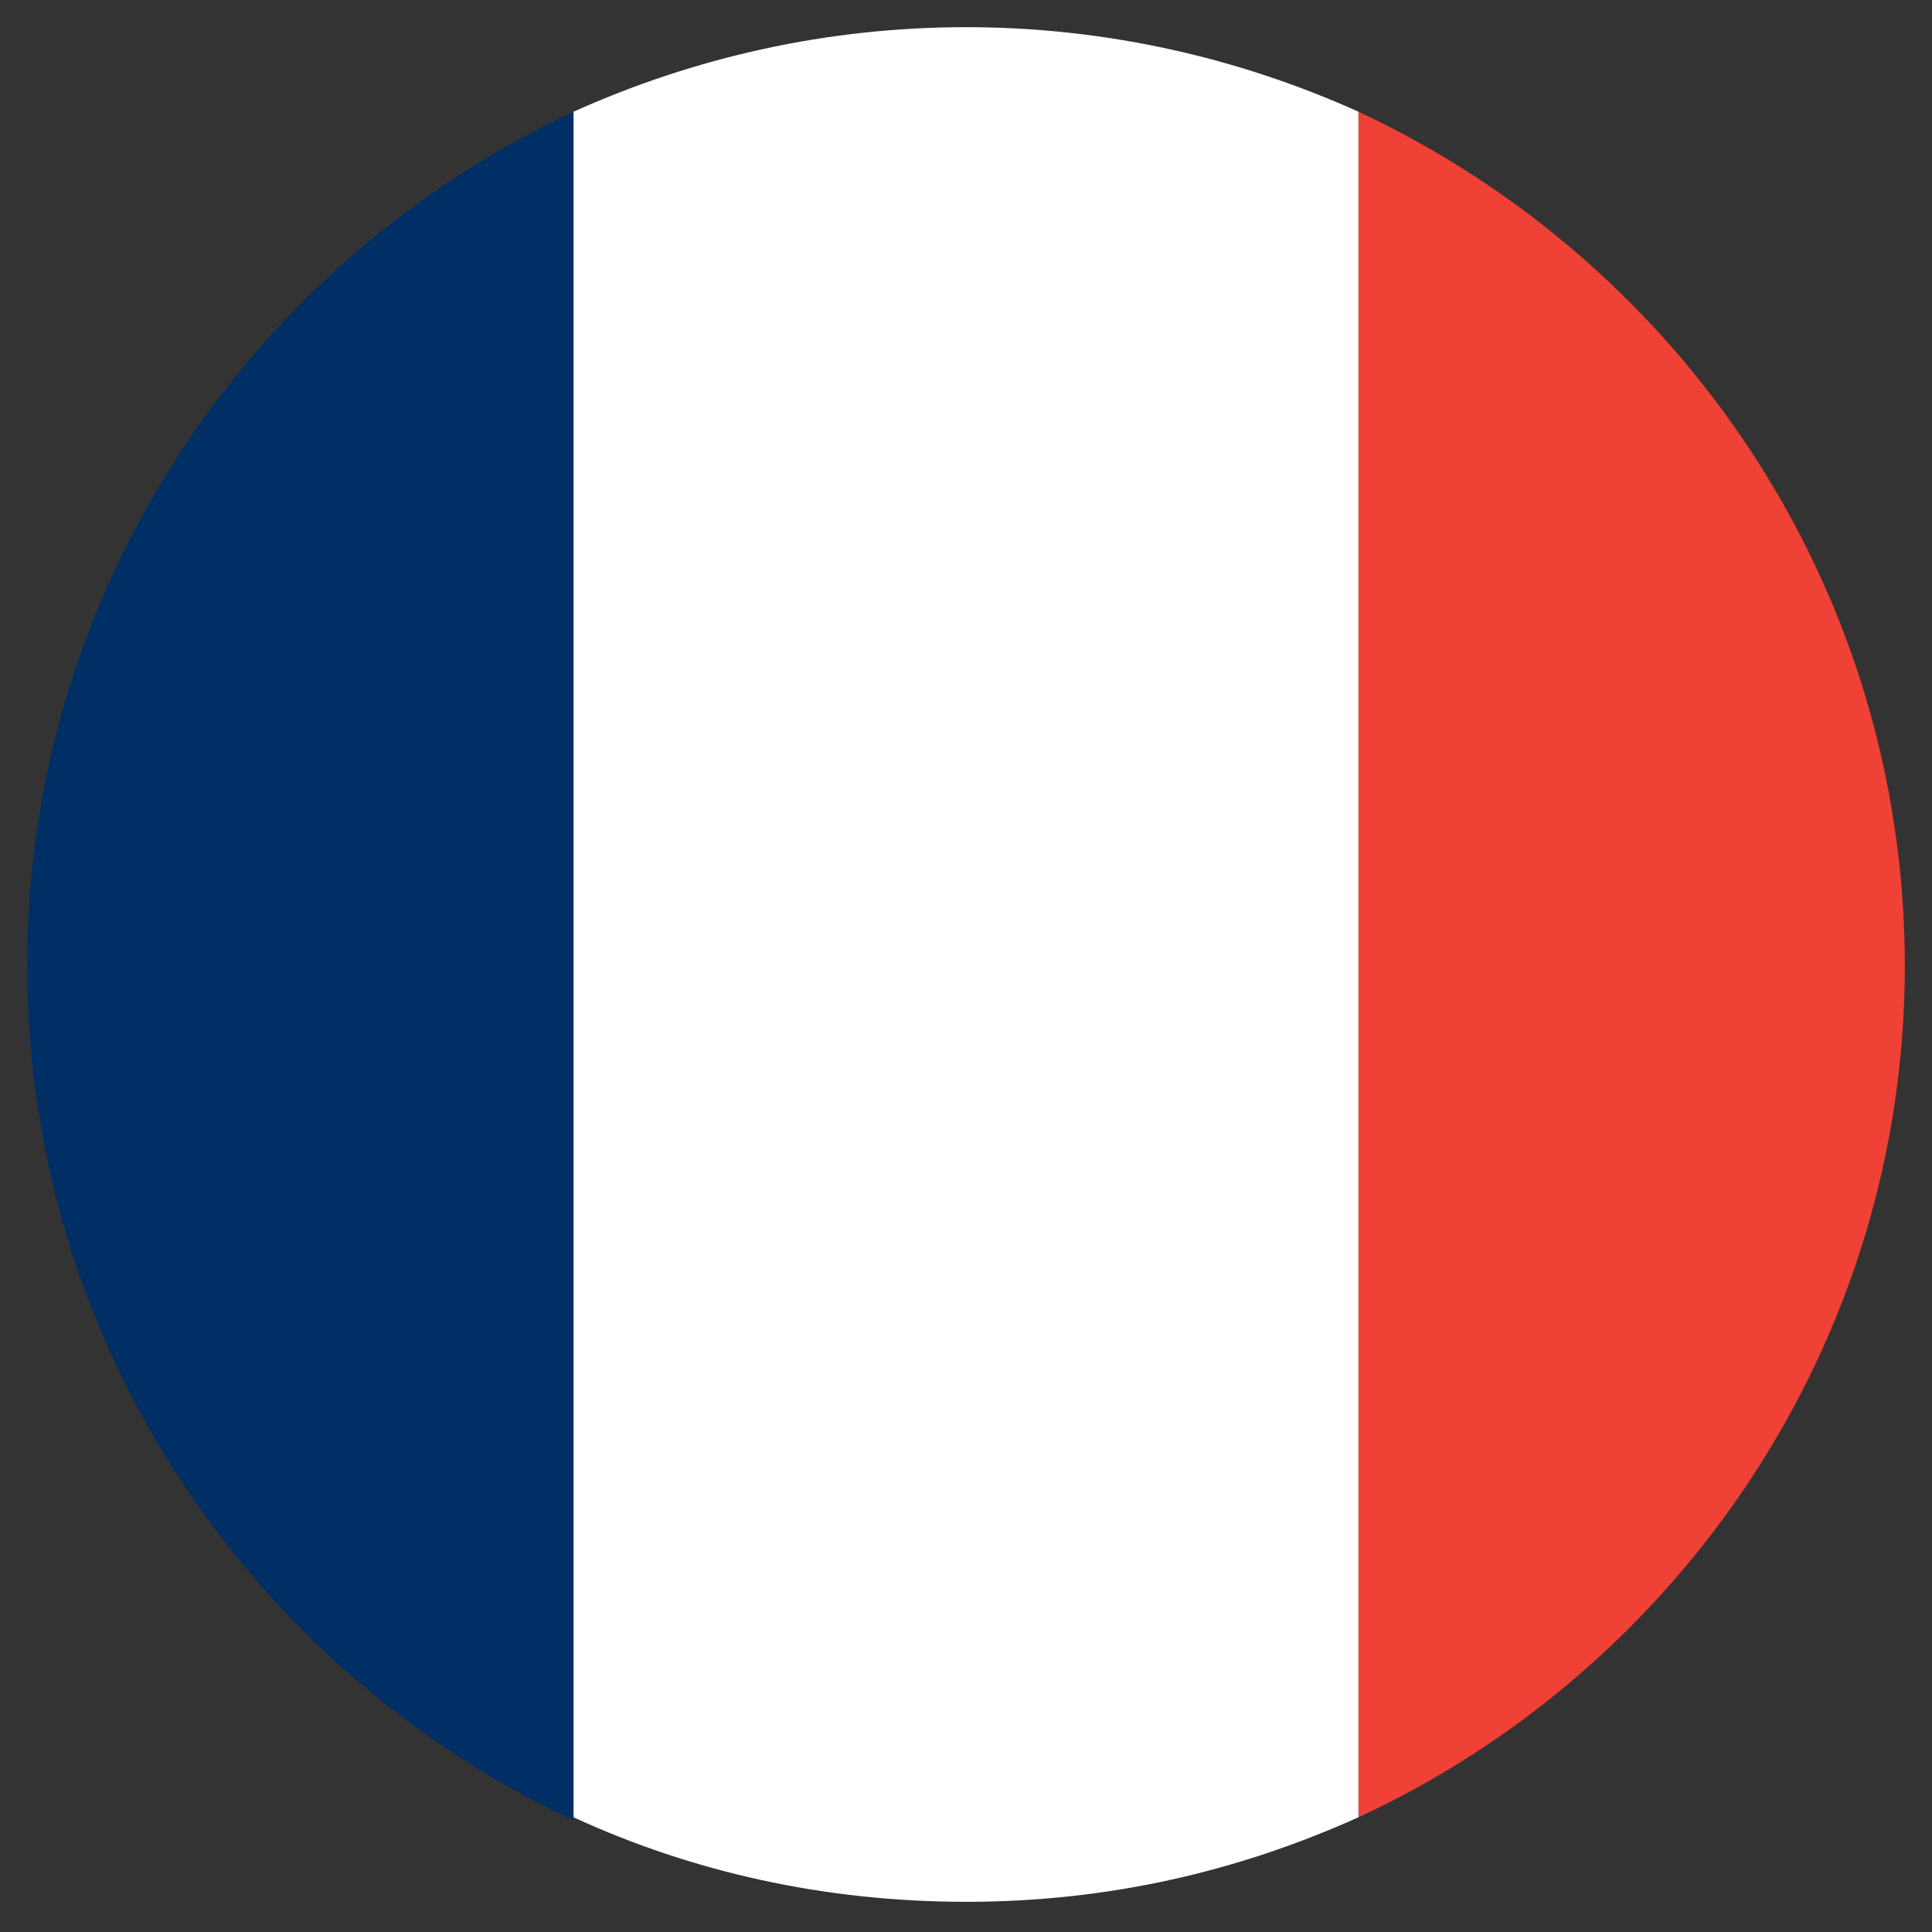
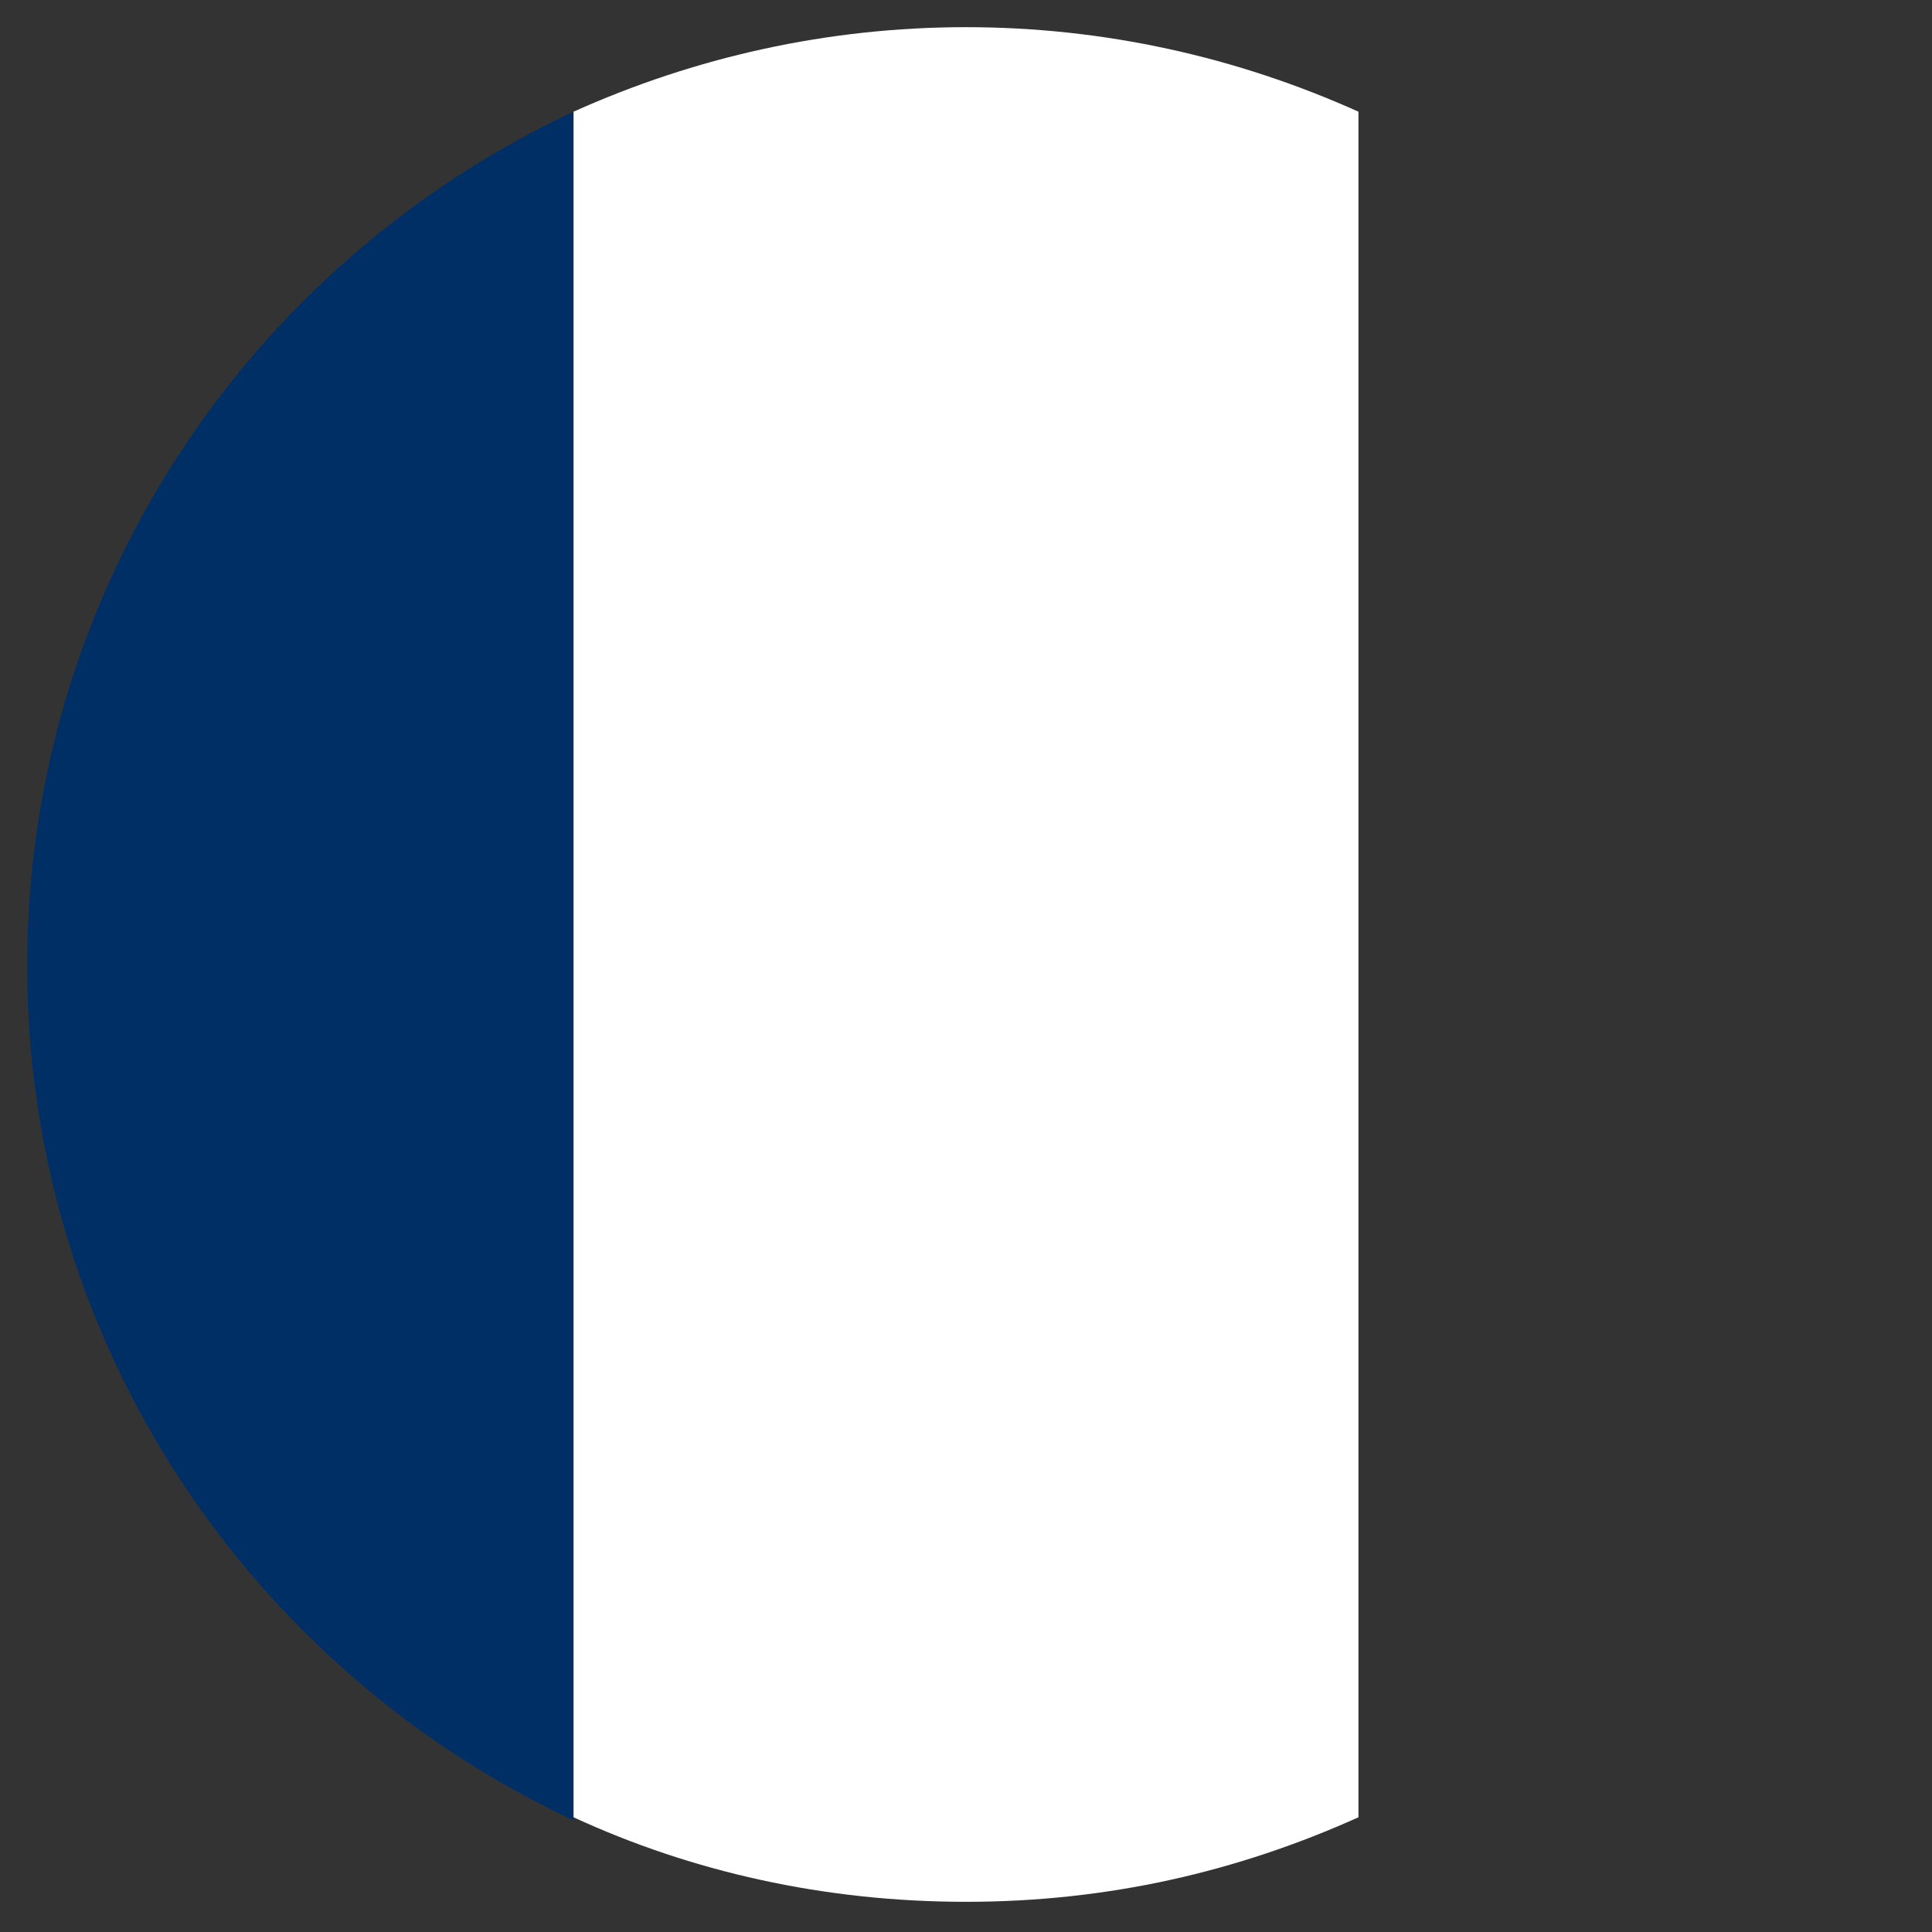
<svg xmlns="http://www.w3.org/2000/svg" version="1.1" id="Layer_1" x="0px" y="0px" viewBox="0 0 64 64" style="enable-background:new 0 0 64 64;" xml:space="preserve">
  <rect x="0" y="0" width="64" height="64" fill="#333333" stroke="none" />
  <style type="text/css">
	.st0{fill:#002F66;}
	.st1{fill:#EF4135;}
	.st2{fill:#FFFFFF;}
</style>
  <g>
    <g>
      <path class="st0" d="M0.9,32c0,12.5,7.4,23.3,18.1,28.3V3.7C8.3,8.7,0.9,19.5,0.9,32z" />
-       <path class="st1" d="M63.1,32c0-12.5-7.4-23.3-18.1-28.3v56.5C55.6,55.3,63.1,44.5,63.1,32z" />
      <path class="st2" d="M32,0.9c-4.6,0-9,1-13,2.8v56.5c3.9,1.8,8.3,2.8,13,2.8s9-1,13-2.8V3.7C41,1.9,36.6,0.9,32,0.9z" />
    </g>
  </g>
</svg>